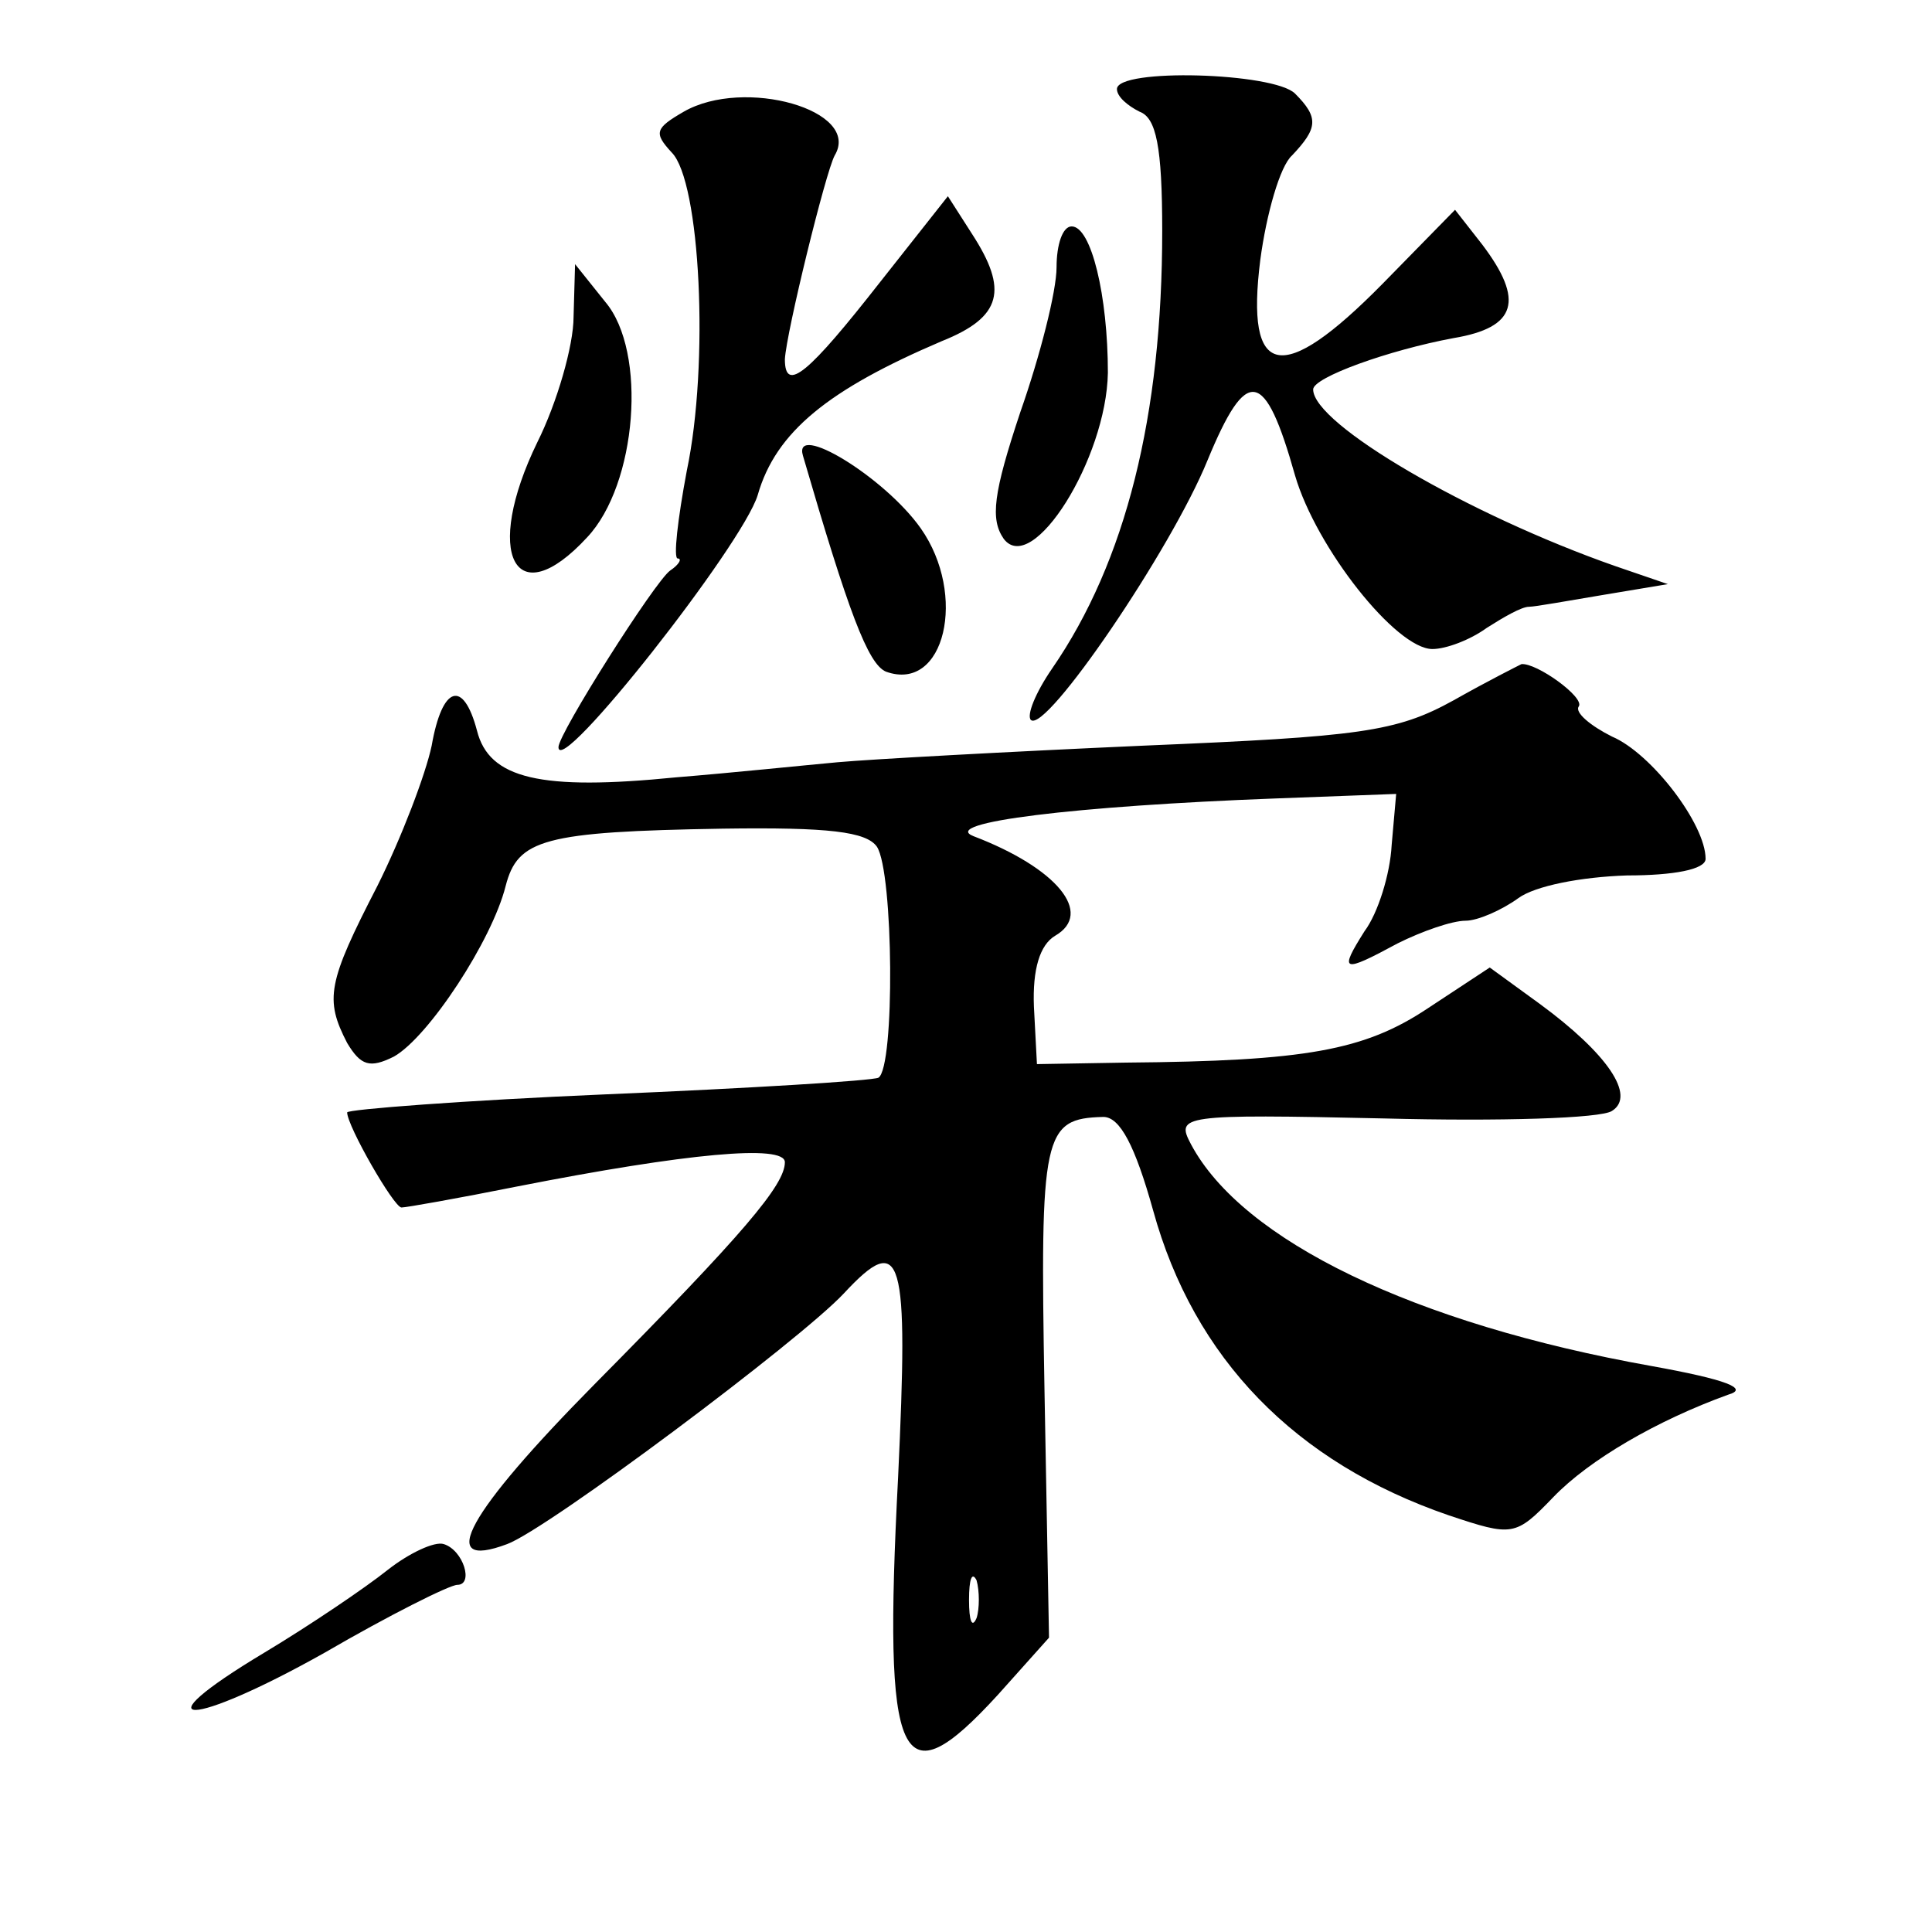
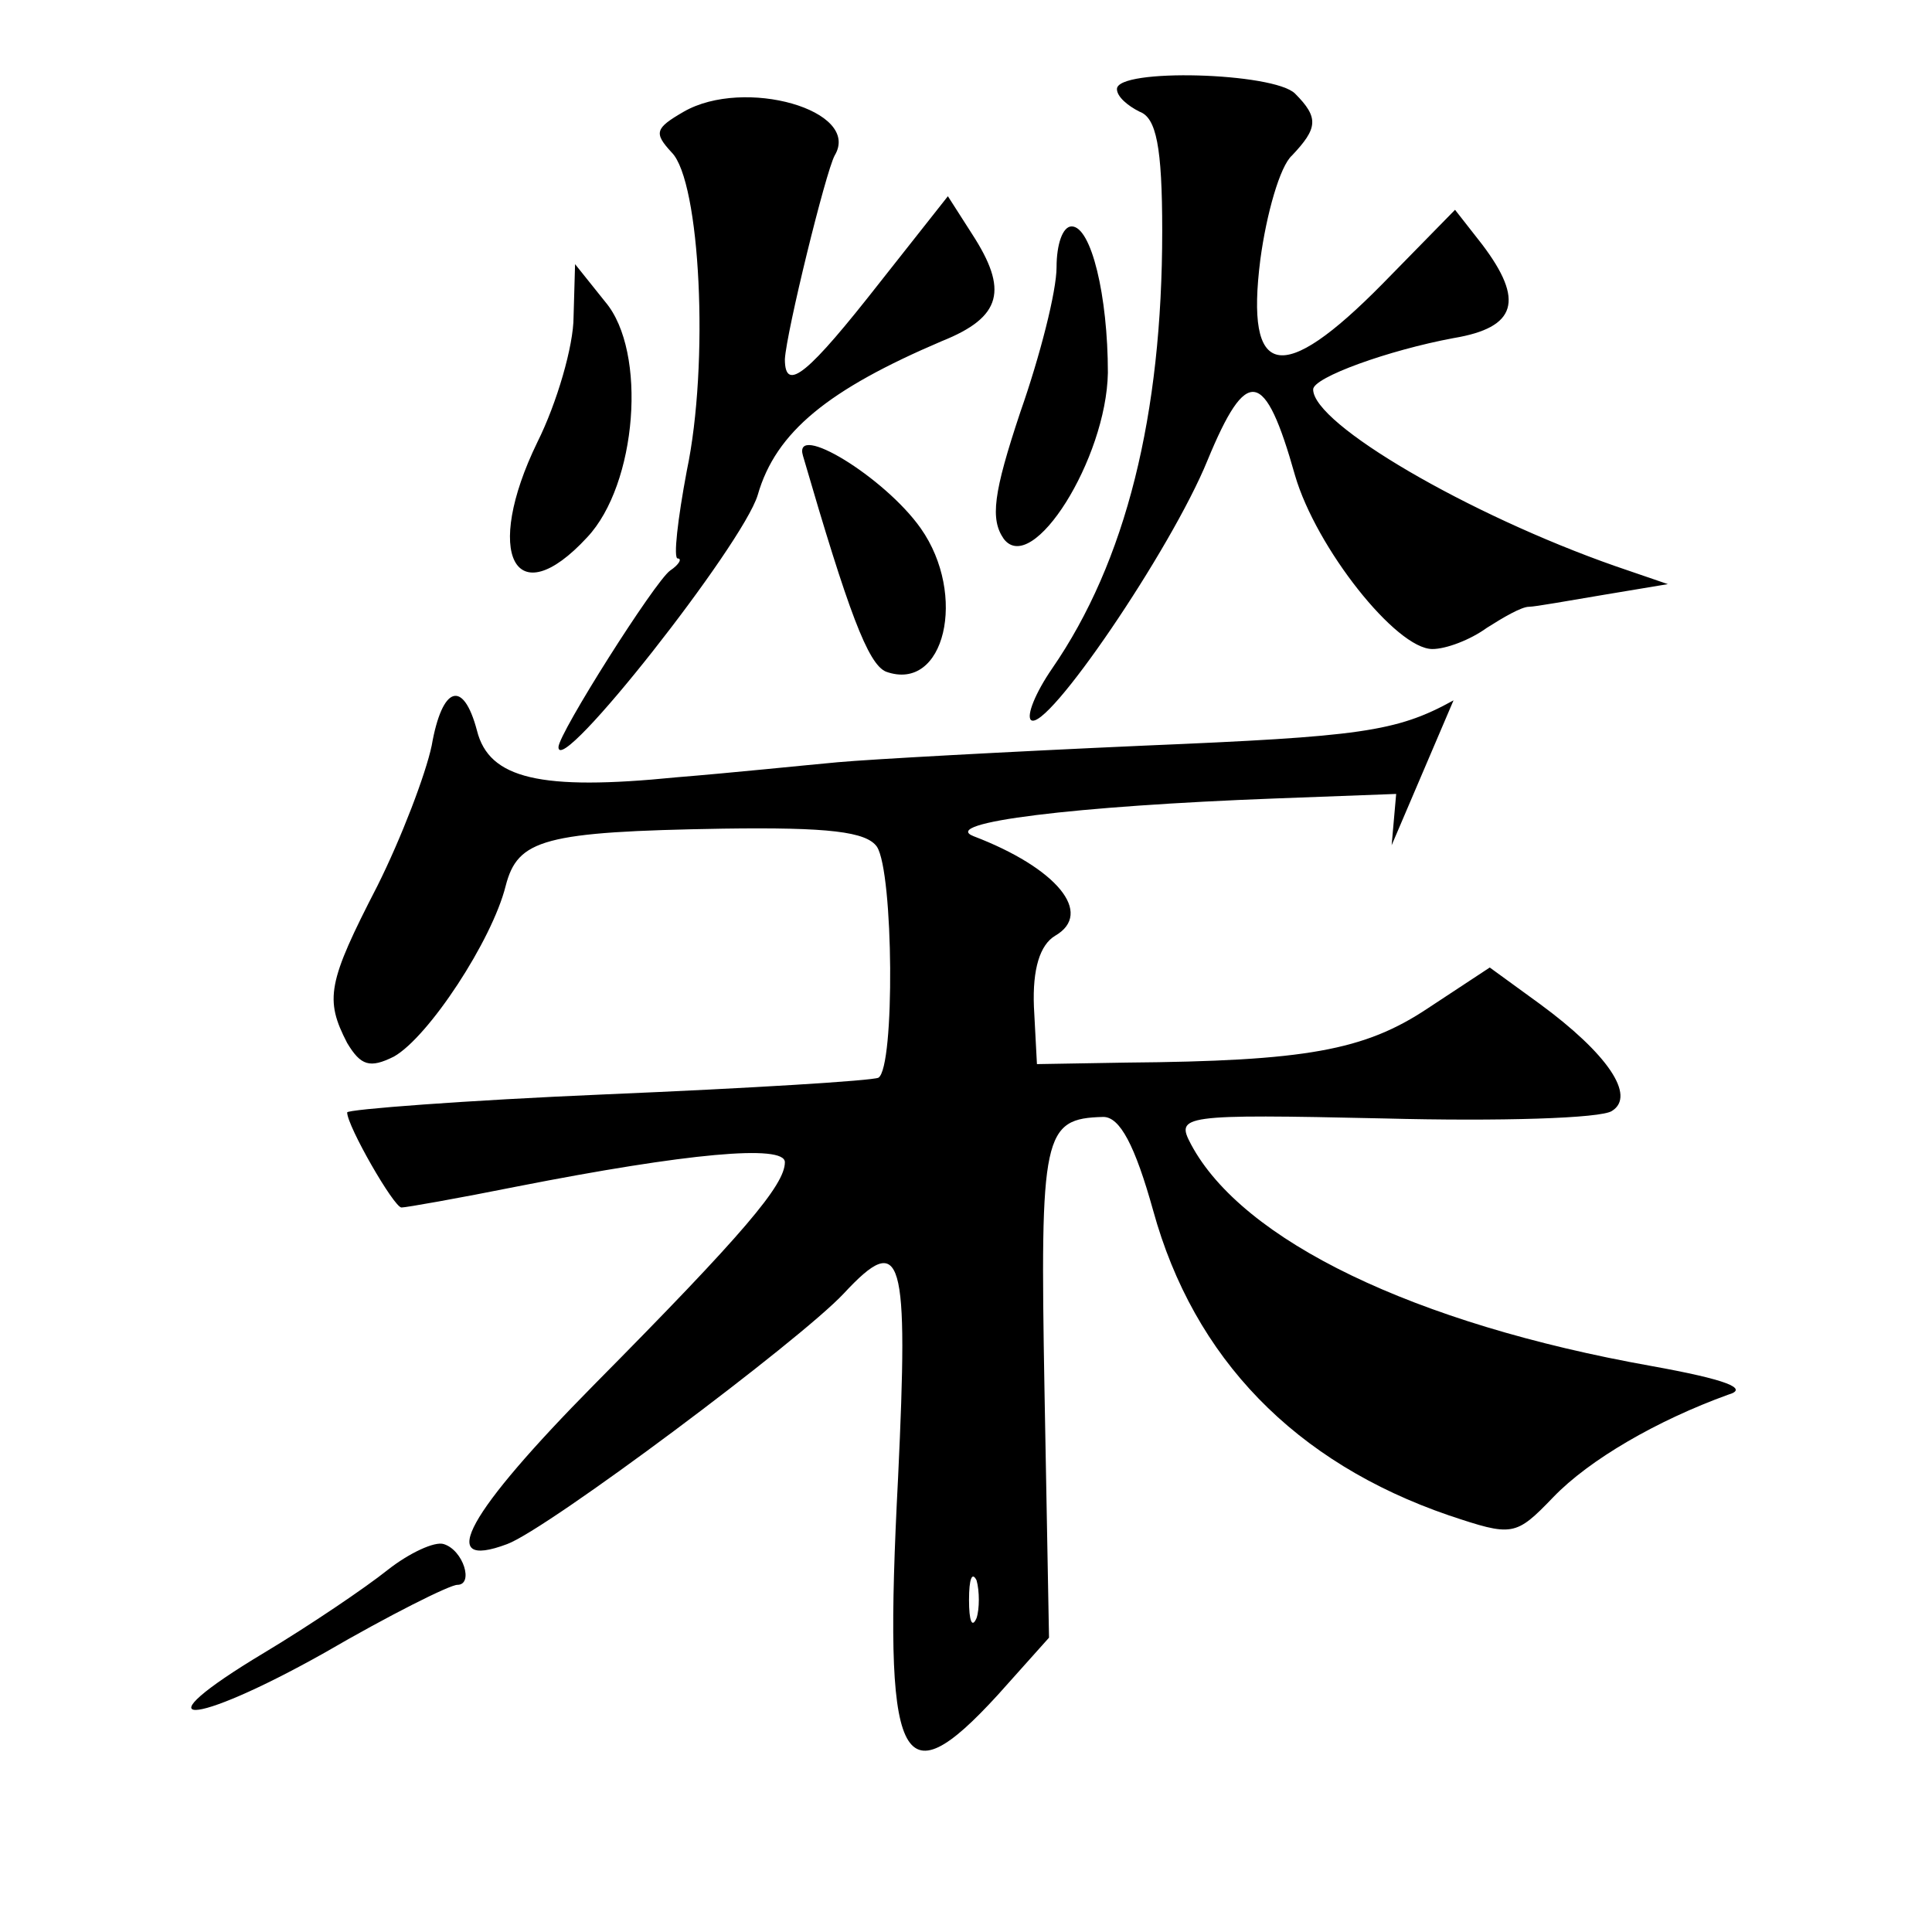
<svg xmlns="http://www.w3.org/2000/svg" version="1.0" width="128pt" height="128pt" viewBox="0 0 128 128" preserveAspectRatio="xMidYMid meet">
  <g transform="translate(0,128) scale(0.1,-0.1)" fill="#0" stroke="none">
-     <path d="M740 1221 c0 -5 7 -11 15 -15 11 -4 15 -23 15 -79 0 -122 -24 -219 -73 -290 -11 -16 -17 -31 -14 -34 10 -9 93 113 117 172 26 63 38 61 58 -10 14 -48 67 -115 91 -115 9 0 25 6 36 14 11 7 23 14 28 14 4 0 26 4 50 8 l42 7 -35 12 c-97 34 -200 94 -200 117 0 8 50 26 93 34 42 7 47 25 19 62 l-18 23 -48 -49 c-67 -68 -91 -63 -81 16 4 30 13 62 21 69 17 18 18 25 2 41 -14 14 -118 17 -118 3z M453 1206 c-19 -11 -20 -14 -8 -27 19 -19 25 -140 10 -211 -6 -32 -9 -58 -6 -58 3 0 1 -4 -5 -8 -10 -7 -74 -108 -74 -117 0 -21 122 134 132 167 12 42 47 70 122 102 40 16 44 34 20 71 l-16 25 -45 -57 c-47 -60 -63 -74 -63 -51 1 18 27 124 33 135 18 30 -60 52 -100 29z M700 1103 c0 -16 -11 -59 -24 -96 -18 -54 -20 -71 -11 -84 19 -25 68 53 69 110 0 51 -11 97 -24 97 -6 0 -10 -12 -10 -27z M380 1070 c0 -19 -11 -57 -24 -83 -36 -74 -15 -115 33 -63 33 35 40 123 12 156 l-20 25 -1 -35z M532 978 c30 -103 43 -138 55 -143 39 -14 54 51 23 95 -24 34 -85 71 -78 48z M963 816 c-38 -21 -62 -24 -205 -30 -90 -4 -181 -9 -203 -11 -22 -2 -70 -7 -107 -10 -90 -9 -124 -1 -132 31 -9 34 -23 30 -30 -10 -4 -19 -20 -61 -36 -93 -33 -64 -35 -75 -20 -104 9 -15 15 -17 31 -9 23 13 65 77 74 113 8 31 25 36 144 38 70 1 95 -2 102 -12 11 -17 12 -146 1 -153 -4 -2 -85 -7 -180 -11 -94 -4 -172 -10 -172 -12 0 -9 31 -63 36 -63 3 0 37 6 77 14 112 22 177 28 177 16 0 -15 -27 -47 -126 -147 -84 -85 -106 -124 -58 -106 27 10 194 135 223 166 39 42 43 26 36 -122 -10 -192 1 -215 66 -144 l34 38 -3 164 c-3 170 -1 180 39 181 11 0 21 -19 33 -62 27 -98 94 -167 196 -202 42 -14 44 -14 69 12 24 25 69 51 116 68 14 4 -1 10 -51 19 -157 28 -271 83 -305 147 -10 19 -7 20 128 17 76 -2 144 0 151 5 16 10 -3 38 -48 71 l-33 24 -41 -27 c-42 -28 -81 -35 -200 -36 l-59 -1 -2 38 c-1 25 4 41 14 47 26 15 1 45 -54 66 -23 9 67 20 200 25 l80 3 -3 -34 c-1 -19 -9 -45 -18 -57 -17 -27 -15 -28 22 -8 16 8 36 15 45 15 8 0 24 7 35 15 11 8 41 14 72 15 31 0 52 4 52 11 0 23 -36 70 -62 81 -14 7 -25 16 -22 20 4 6 -28 29 -38 28 -2 -1 -22 -11 -45 -24z m-316 -608 c-3 -7 -5 -2 -5 12 0 14 2 19 5 13 2 -7 2 -19 0 -25z M257 240 c-15 -12 -52 -37 -82 -55 -85 -51 -49 -50 40 0 43 25 83 45 88 45 11 0 4 23 -9 27 -6 2 -23 -6 -37 -17z" />
+     <path d="M740 1221 c0 -5 7 -11 15 -15 11 -4 15 -23 15 -79 0 -122 -24 -219 -73 -290 -11 -16 -17 -31 -14 -34 10 -9 93 113 117 172 26 63 38 61 58 -10 14 -48 67 -115 91 -115 9 0 25 6 36 14 11 7 23 14 28 14 4 0 26 4 50 8 l42 7 -35 12 c-97 34 -200 94 -200 117 0 8 50 26 93 34 42 7 47 25 19 62 l-18 23 -48 -49 c-67 -68 -91 -63 -81 16 4 30 13 62 21 69 17 18 18 25 2 41 -14 14 -118 17 -118 3z M453 1206 c-19 -11 -20 -14 -8 -27 19 -19 25 -140 10 -211 -6 -32 -9 -58 -6 -58 3 0 1 -4 -5 -8 -10 -7 -74 -108 -74 -117 0 -21 122 134 132 167 12 42 47 70 122 102 40 16 44 34 20 71 l-16 25 -45 -57 c-47 -60 -63 -74 -63 -51 1 18 27 124 33 135 18 30 -60 52 -100 29z M700 1103 c0 -16 -11 -59 -24 -96 -18 -54 -20 -71 -11 -84 19 -25 68 53 69 110 0 51 -11 97 -24 97 -6 0 -10 -12 -10 -27z M380 1070 c0 -19 -11 -57 -24 -83 -36 -74 -15 -115 33 -63 33 35 40 123 12 156 l-20 25 -1 -35z M532 978 c30 -103 43 -138 55 -143 39 -14 54 51 23 95 -24 34 -85 71 -78 48z M963 816 c-38 -21 -62 -24 -205 -30 -90 -4 -181 -9 -203 -11 -22 -2 -70 -7 -107 -10 -90 -9 -124 -1 -132 31 -9 34 -23 30 -30 -10 -4 -19 -20 -61 -36 -93 -33 -64 -35 -75 -20 -104 9 -15 15 -17 31 -9 23 13 65 77 74 113 8 31 25 36 144 38 70 1 95 -2 102 -12 11 -17 12 -146 1 -153 -4 -2 -85 -7 -180 -11 -94 -4 -172 -10 -172 -12 0 -9 31 -63 36 -63 3 0 37 6 77 14 112 22 177 28 177 16 0 -15 -27 -47 -126 -147 -84 -85 -106 -124 -58 -106 27 10 194 135 223 166 39 42 43 26 36 -122 -10 -192 1 -215 66 -144 l34 38 -3 164 c-3 170 -1 180 39 181 11 0 21 -19 33 -62 27 -98 94 -167 196 -202 42 -14 44 -14 69 12 24 25 69 51 116 68 14 4 -1 10 -51 19 -157 28 -271 83 -305 147 -10 19 -7 20 128 17 76 -2 144 0 151 5 16 10 -3 38 -48 71 l-33 24 -41 -27 c-42 -28 -81 -35 -200 -36 l-59 -1 -2 38 c-1 25 4 41 14 47 26 15 1 45 -54 66 -23 9 67 20 200 25 l80 3 -3 -34 z m-316 -608 c-3 -7 -5 -2 -5 12 0 14 2 19 5 13 2 -7 2 -19 0 -25z M257 240 c-15 -12 -52 -37 -82 -55 -85 -51 -49 -50 40 0 43 25 83 45 88 45 11 0 4 23 -9 27 -6 2 -23 -6 -37 -17z" />
  </g>
</svg>